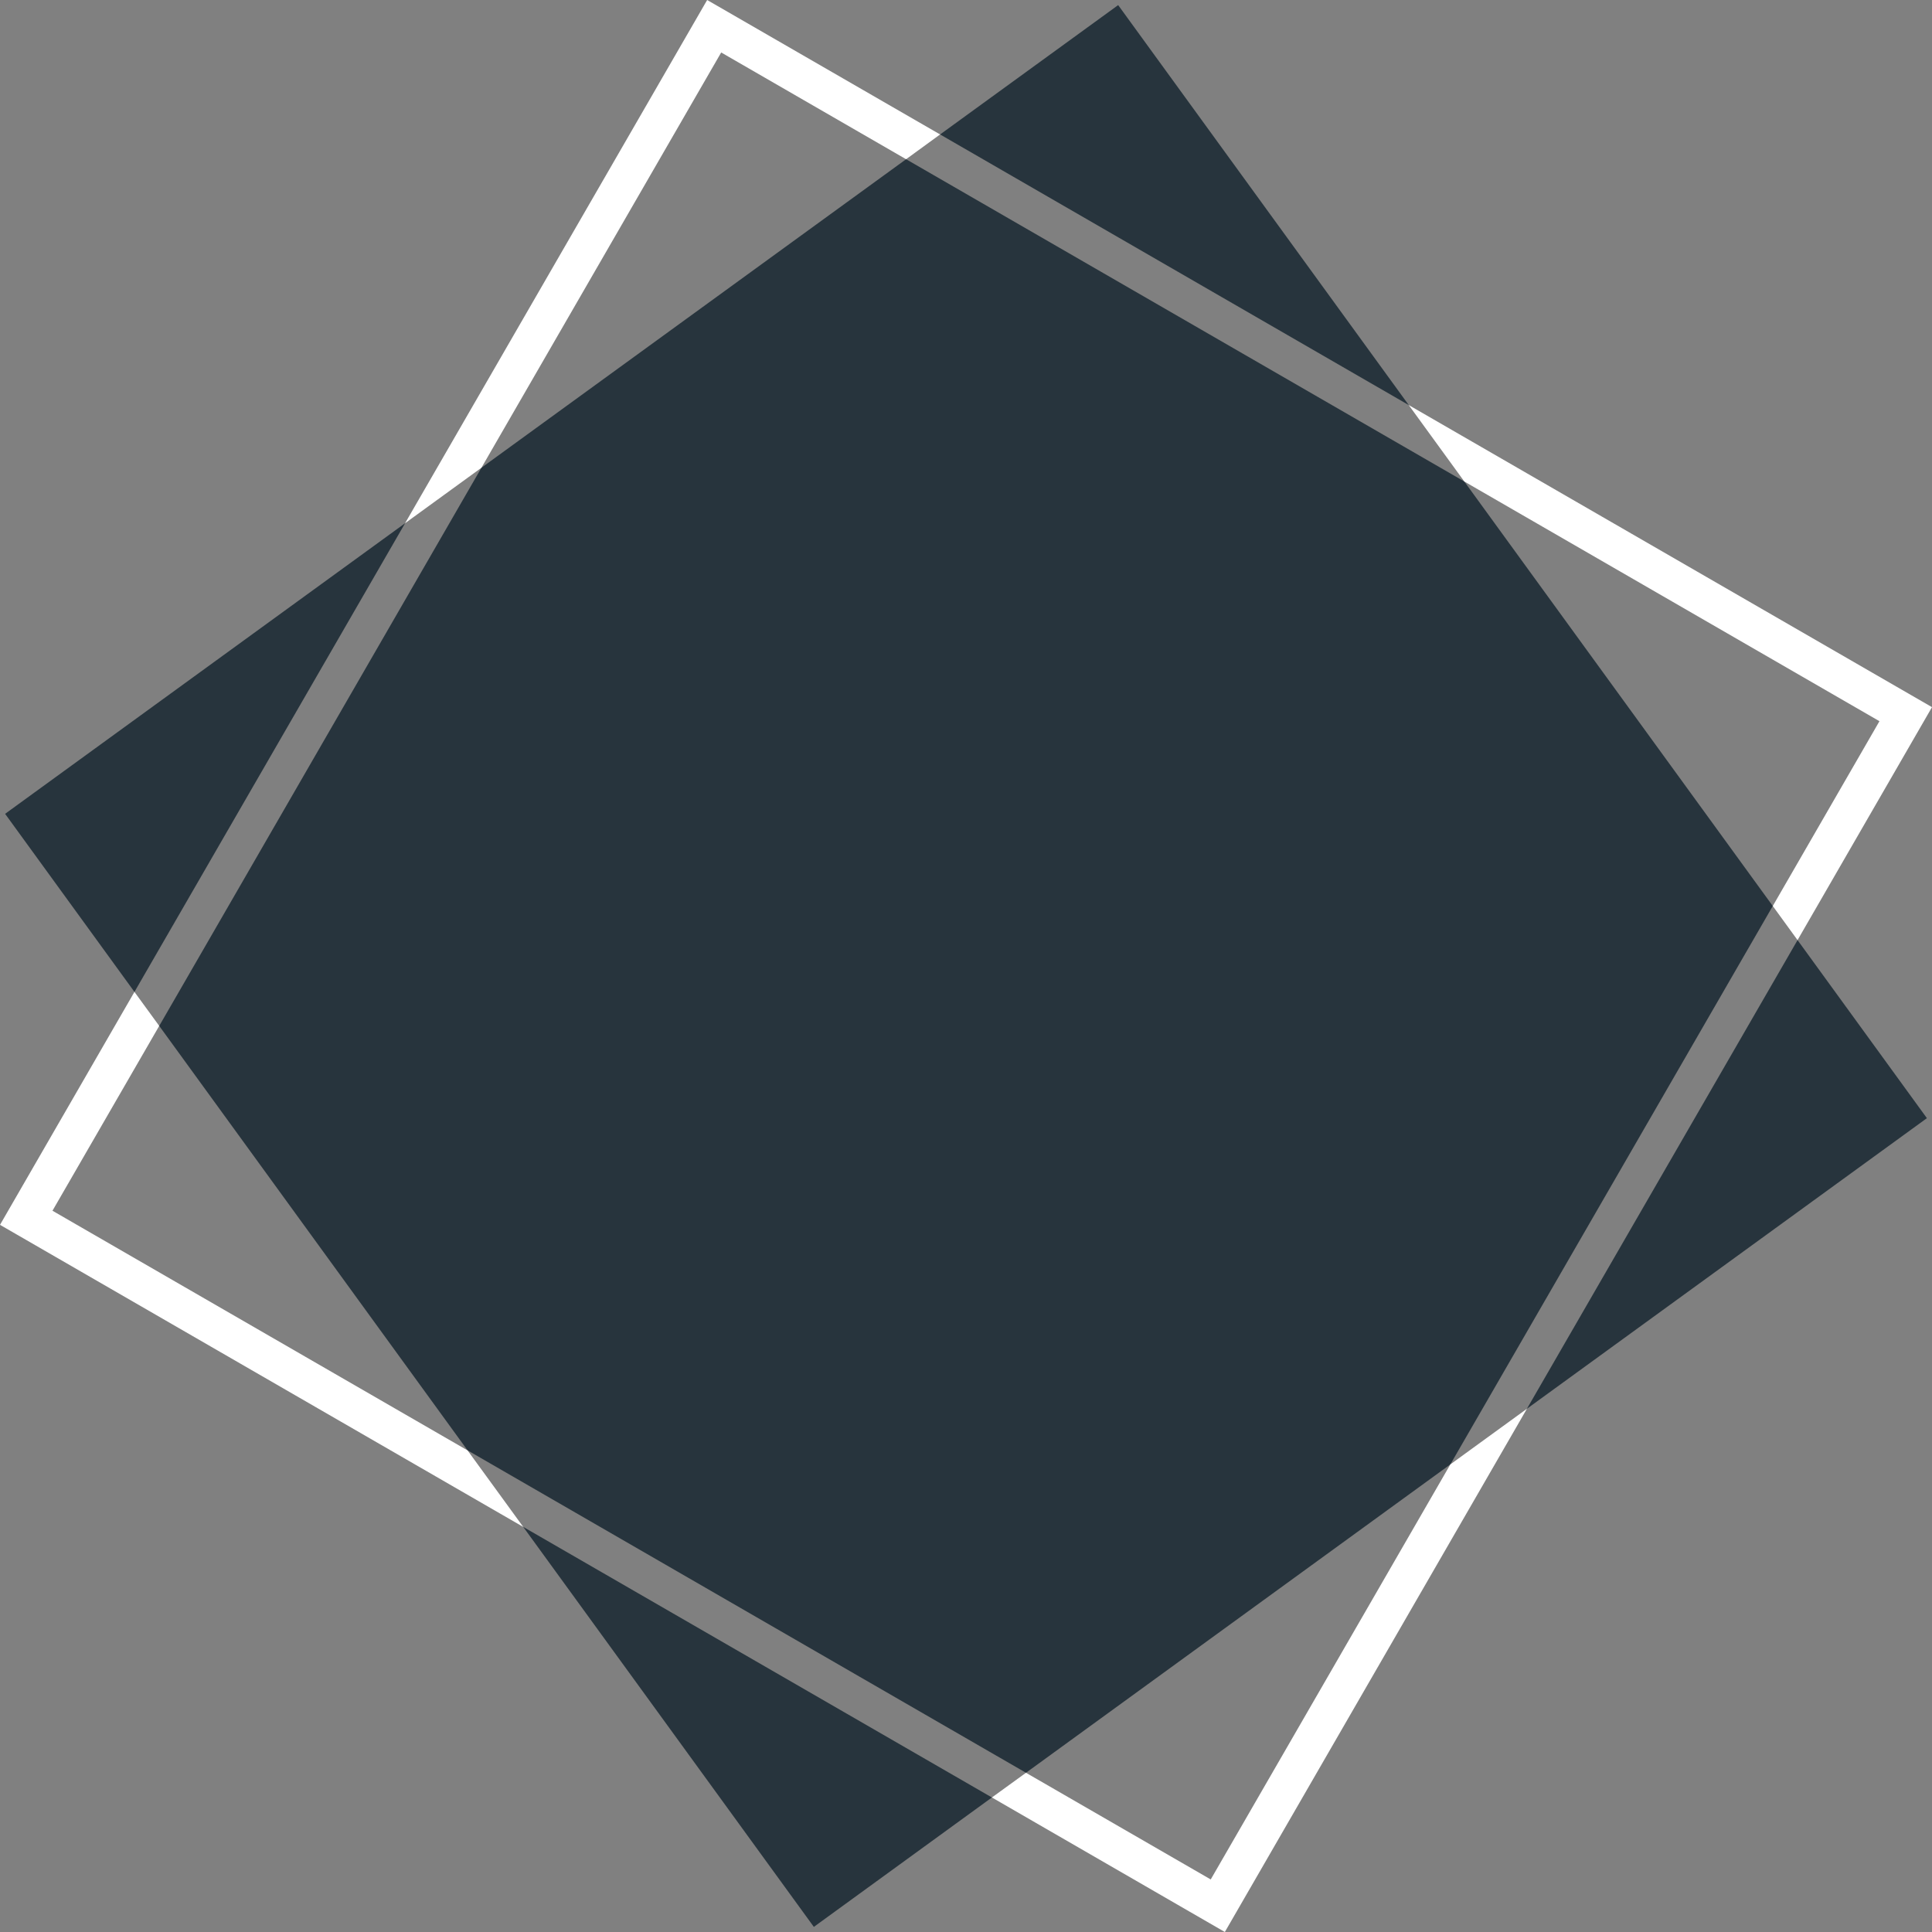
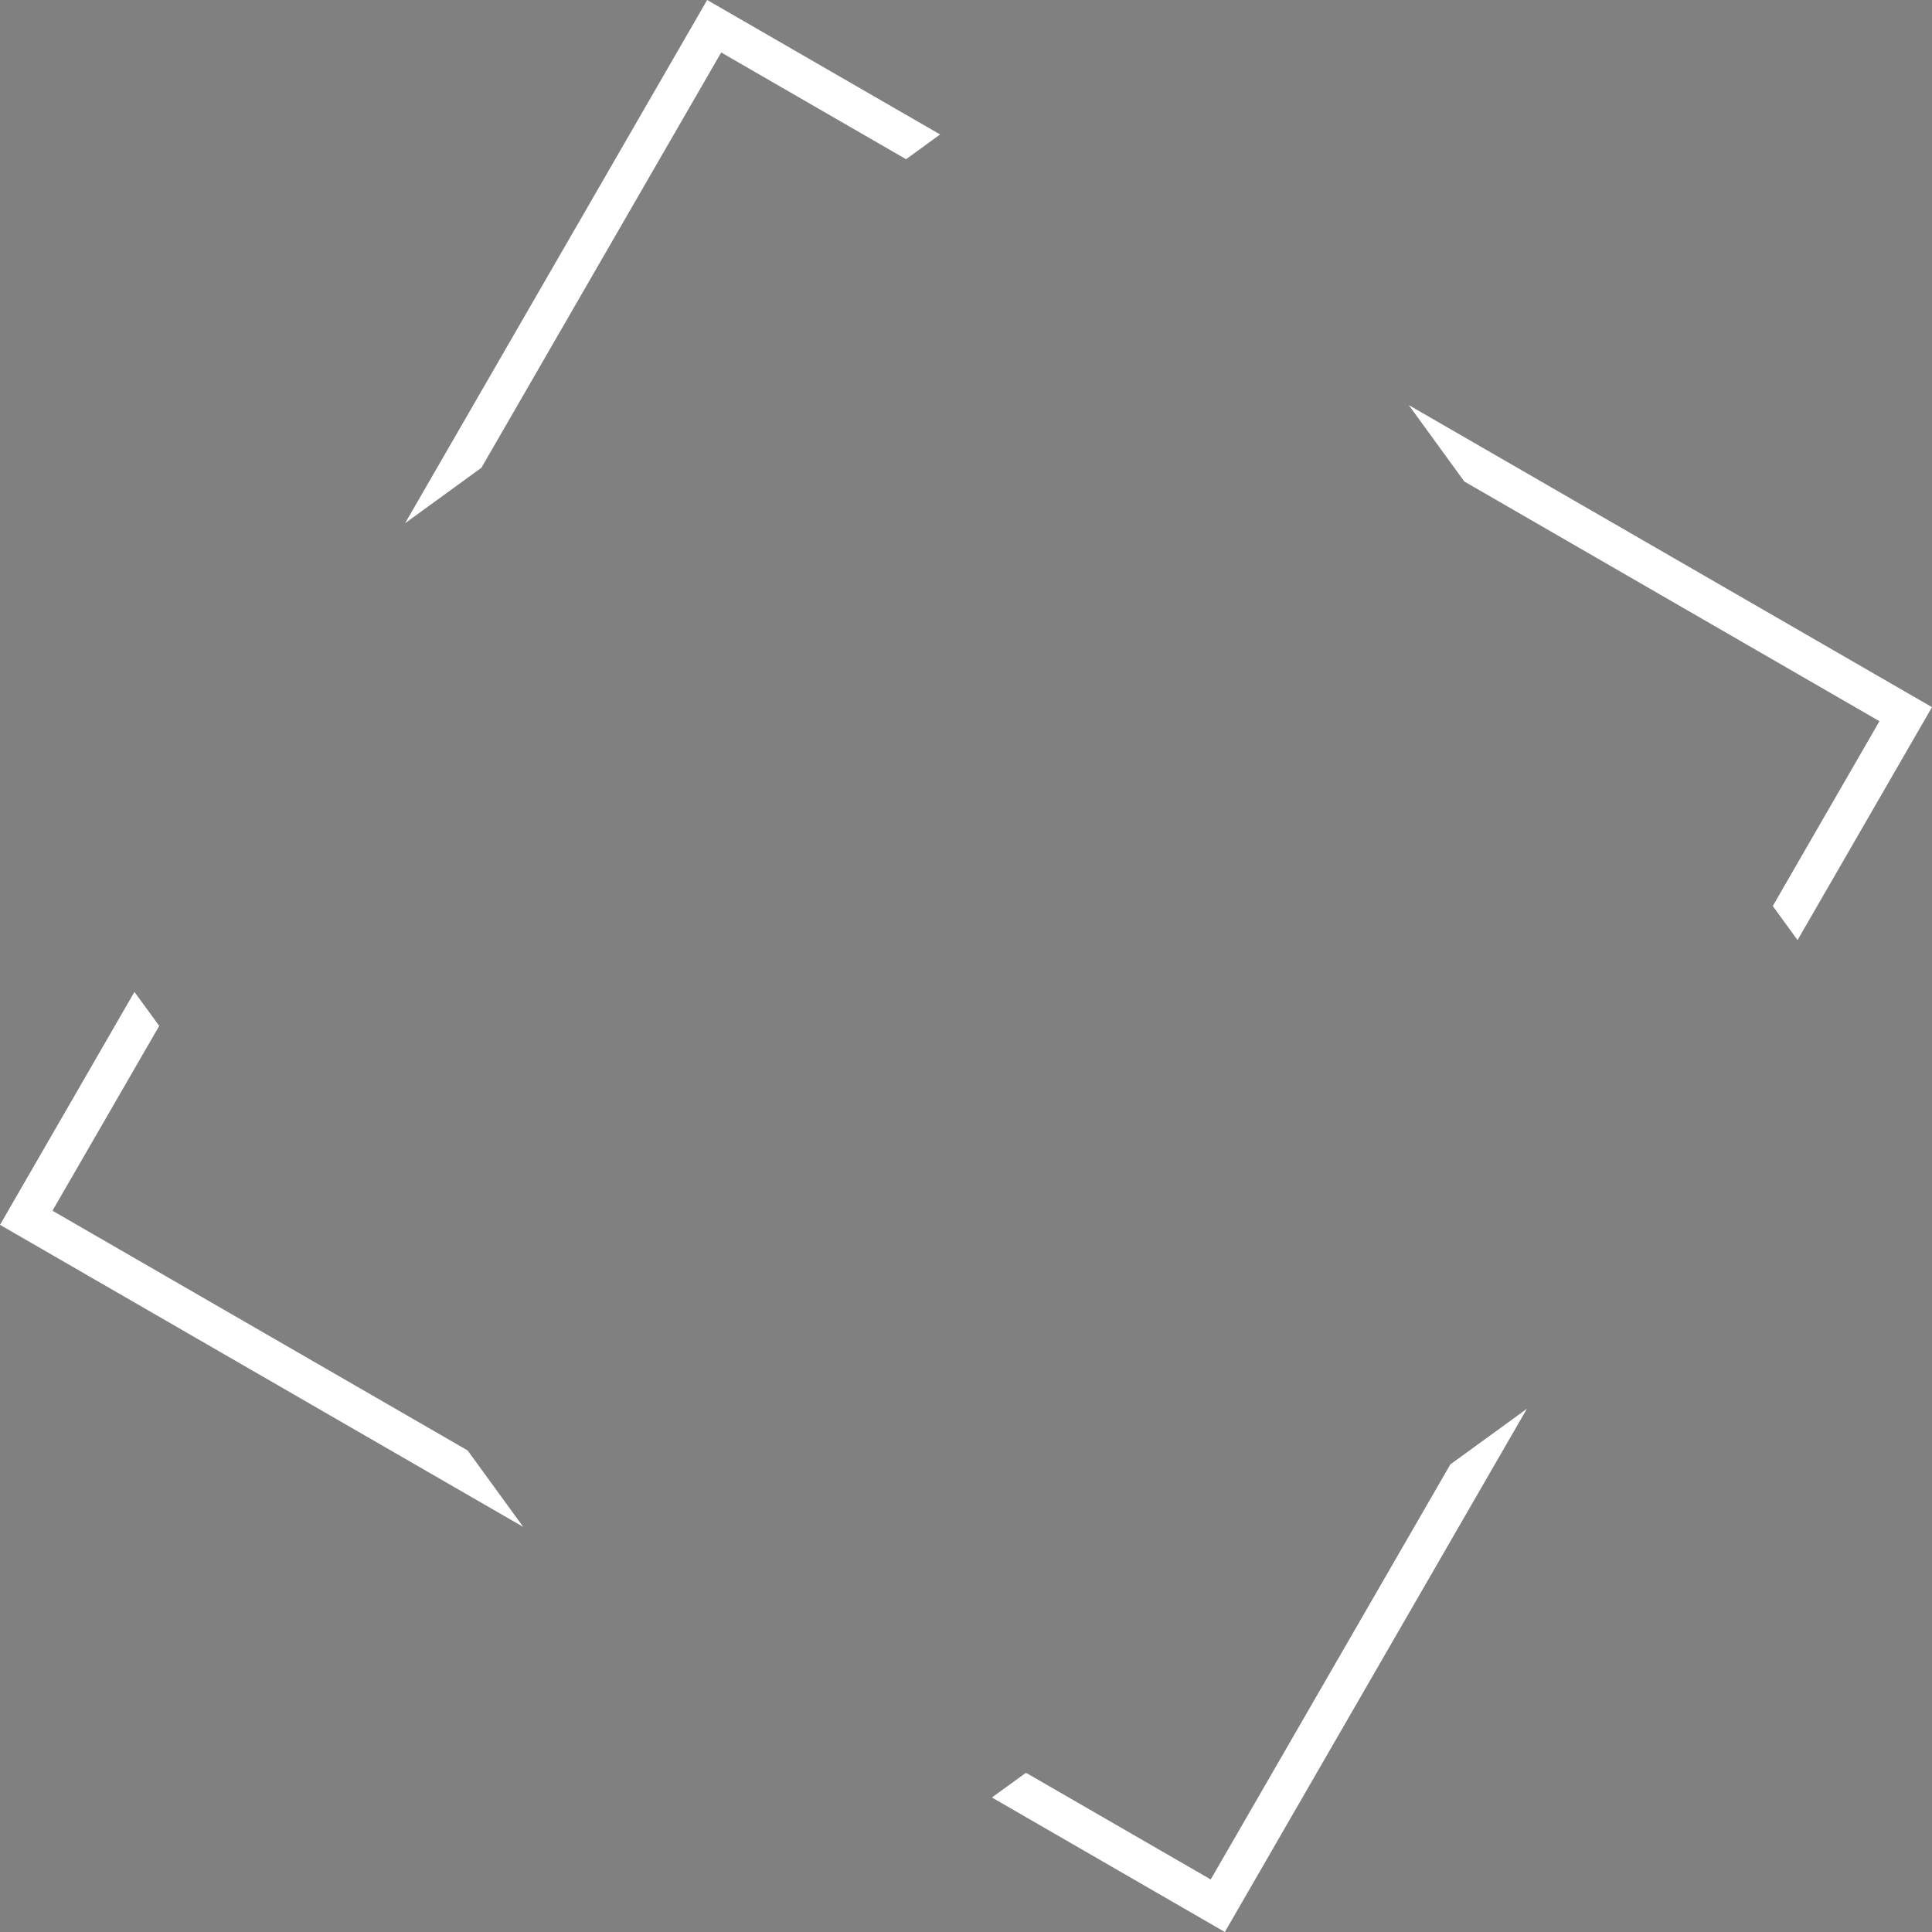
<svg xmlns="http://www.w3.org/2000/svg" xmlns:ns1="http://www.inkscape.org/namespaces/inkscape" xmlns:ns2="http://sodipodi.sourceforge.net/DTD/sodipodi-0.dtd" width="512" height="512" id="svg2" version="1.1" ns1:version="0.91 r13725" ns2:docname="mangolia-blwt.svg" ns1:export-xdpi="90" ns1:export-ydpi="90">
  <rect width="100%" height="100%" fill="#808080" stroke="none" />
  <title id="title3005">Mangolia Symbol</title>
  <defs id="defs4" />
  <ns2:namedview id="base" pagecolor="#dee3e5" bordercolor="#333333" borderopacity="0.2" ns1:pageopacity="0" ns1:pageshadow="2" ns1:zoom="1" ns1:cx="169.94401" ns1:cy="252.10021" ns1:document-units="px" ns1:current-layer="svg2" showgrid="false" ns1:window-width="1446" ns1:window-height="882" ns1:window-x="298" ns1:window-y="86" ns1:window-maximized="0" ns1:showpageshadow="false" fit-margin-top="0" fit-margin-left="0" fit-margin-right="0" fit-margin-bottom="0" showborder="false" />
  <g id="g8096">
-     <path style="fill:#27343d;fill-opacity:1" d="M 296.326,1.353 249.136,35.631 373.337,107.35 296.326,1.353 Z M 240.124,42.196 127.582,123.961 42.196,271.876 123.922,384.378 133.451,397.468 123.942,384.378 271.896,469.804 384.358,388.078 469.804,240.104 388.058,127.602 240.124,42.196 Z M 107.35,138.663 1.353,215.674 35.631,262.864 107.35,138.663 Z m 369.02,110.473 -71.719,124.2 105.997,-77.011 -34.278,-47.189 z m -337.706,155.514 77.011,105.997 47.189,-34.298 -124.2,-71.699 z" id="path8371" ns1:connector-curvature="0" />
    <path style="fill:#ffffff" d="m 187.404,0 -80.055,138.663 20.233,-14.702 63.542,-110.055 49,28.29 9.012,-6.565 L 187.404,0 Z m 185.932,107.35 14.722,20.252 110.016,63.523 -28.27,48.98 6.565,9.032 L 512,187.404 373.337,107.35 Z M 35.631,262.864 -1.92e-6,324.596 4.417,327.142 138.663,404.65 123.922,384.378 13.906,320.855 42.196,271.876 35.631,262.864 Z M 404.65,373.337 384.358,388.078 320.855,498.074 271.896,469.804 262.864,476.349 324.596,512 404.65,373.337 Z" id="path8373" ns1:connector-curvature="0" />
  </g>
</svg>